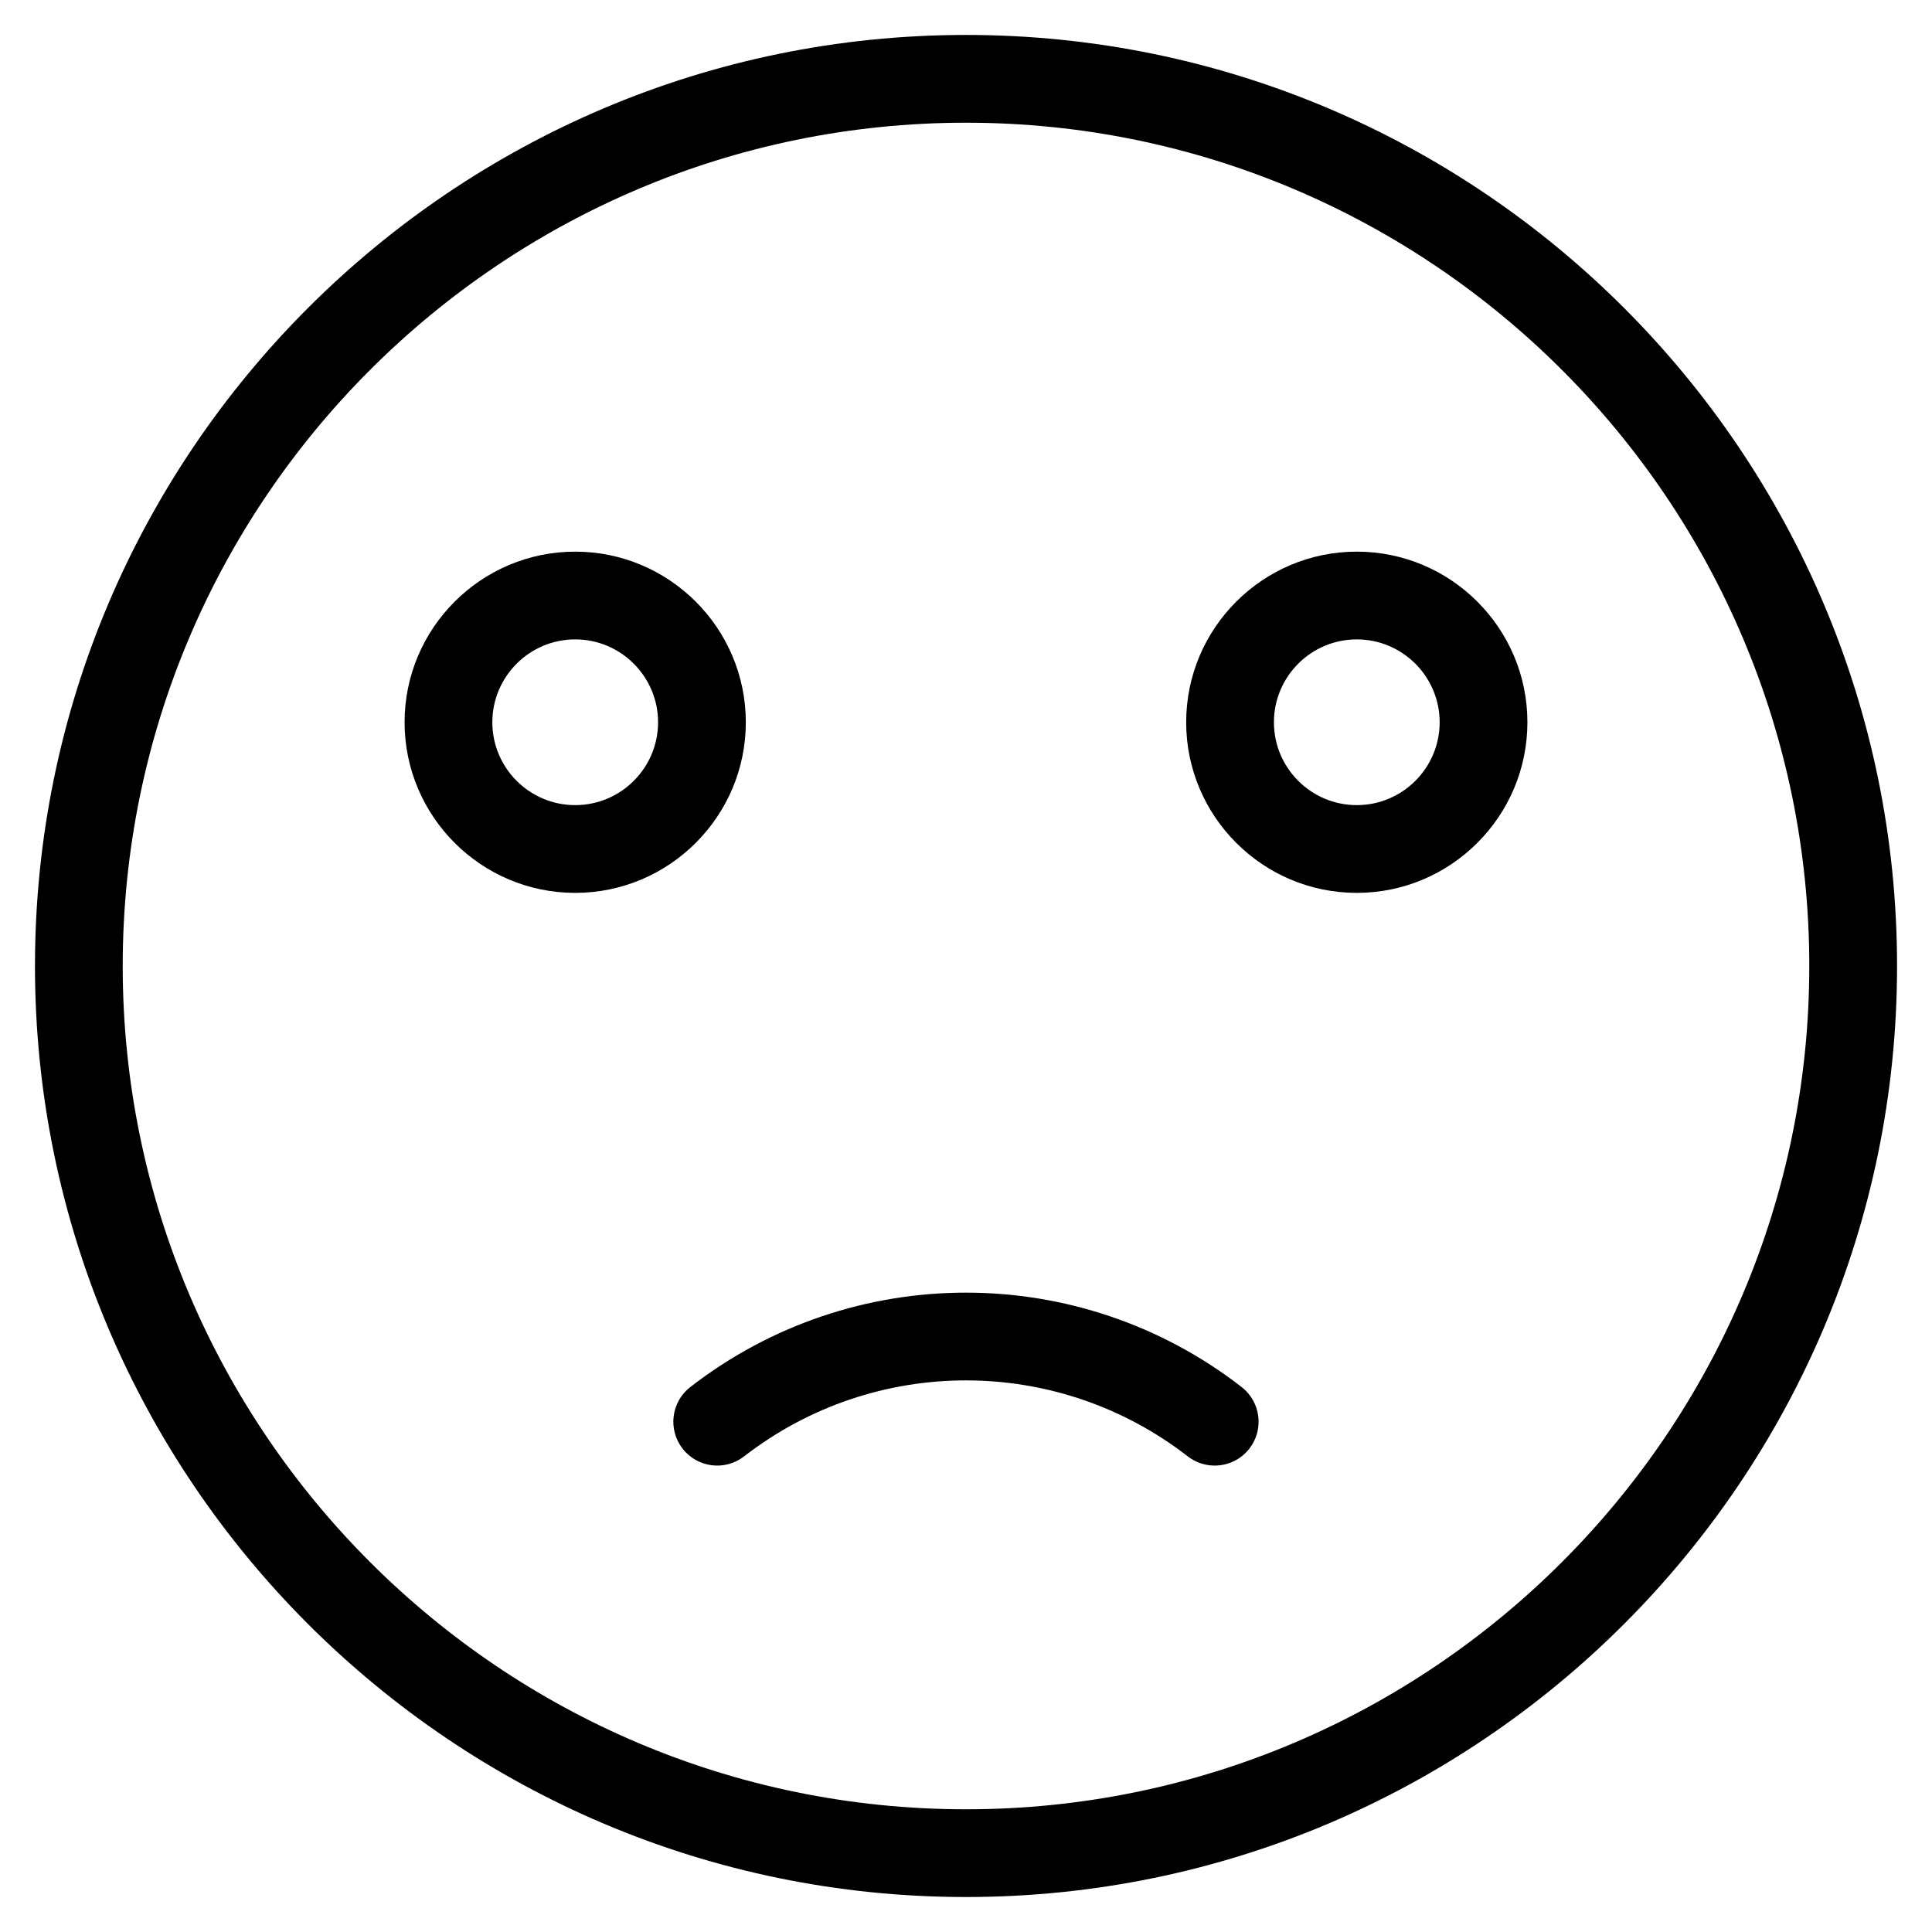
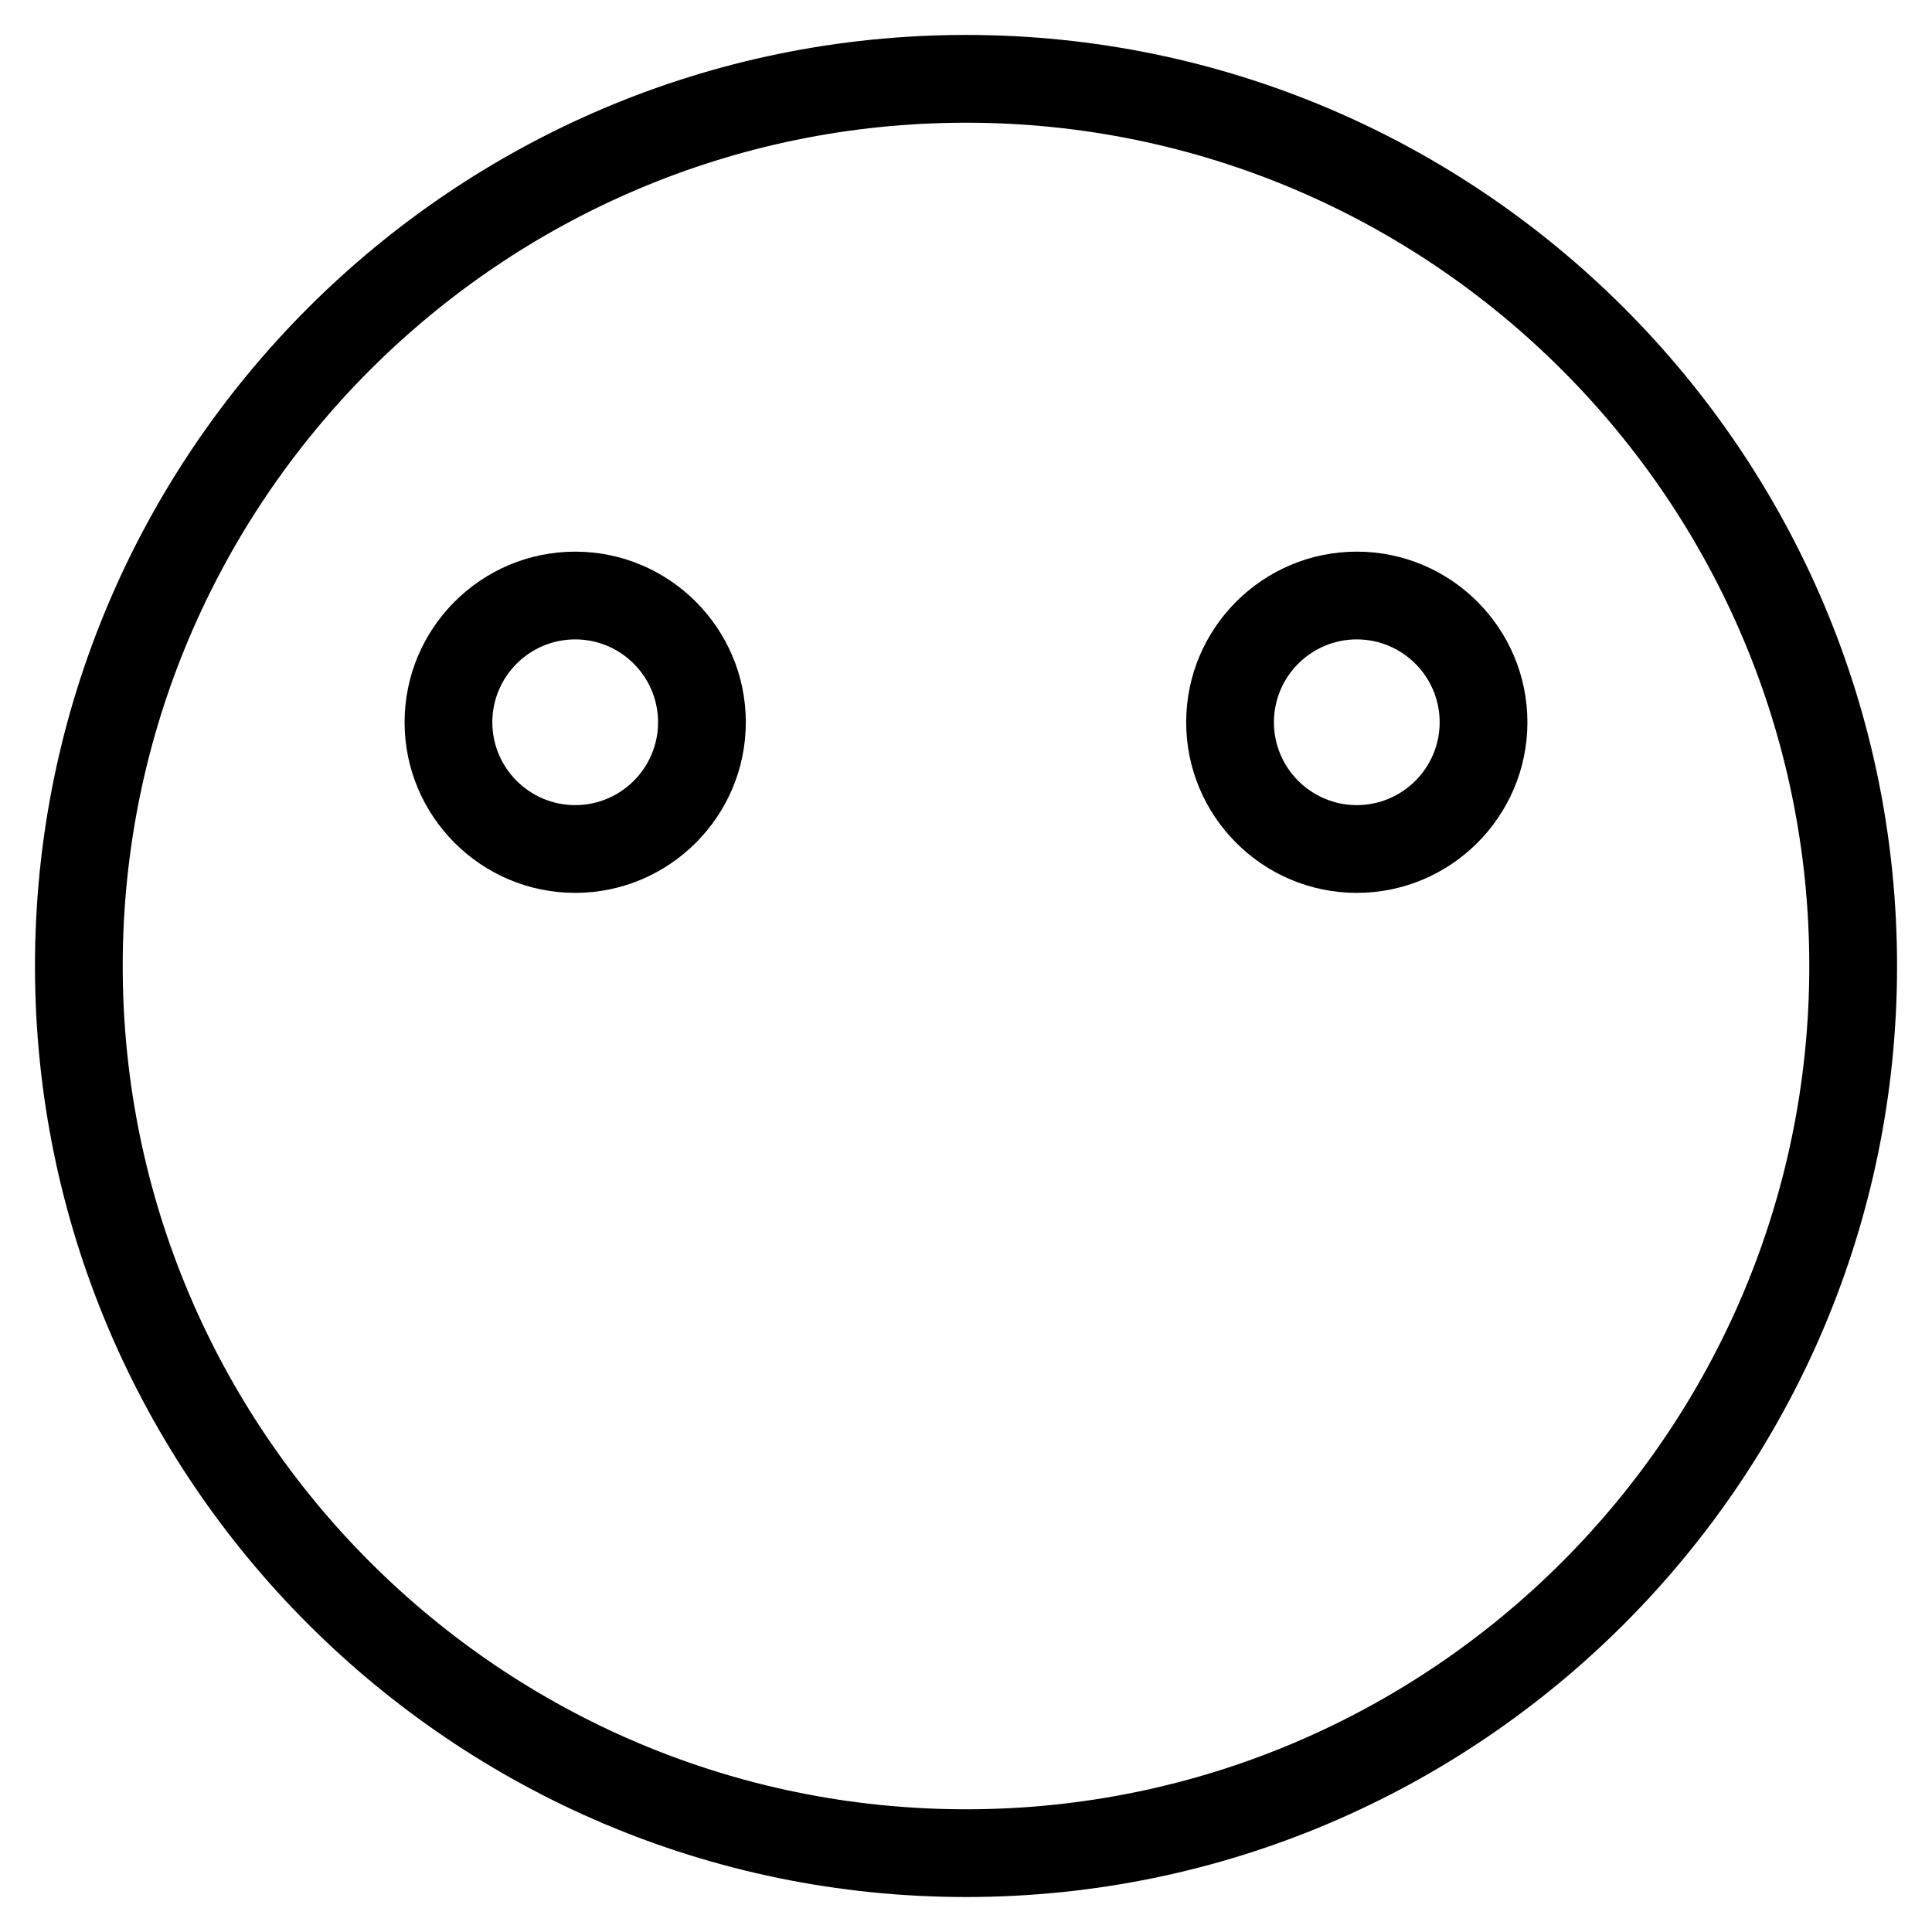
<svg xmlns="http://www.w3.org/2000/svg" fill="#000000" width="800px" height="800px" version="1.1" viewBox="144 144 512 512">
  <g>
    <path d="m400.01 153.26c-136.05 0-246.74 110.69-246.74 246.74 0 136.04 110.69 246.73 246.74 246.73 136.04 0 246.73-110.68 246.73-246.73 0-136.05-110.68-246.74-246.73-246.74zm0 470.22c-123.23 0-223.49-100.25-223.49-223.47 0-123.23 100.26-223.49 223.49-223.49 123.22 0 223.47 100.26 223.47 223.49 0 123.22-100.25 223.47-223.47 223.47z" />
    <path d="m341.65 335.41c0-24.934-20.285-45.219-45.219-45.219-24.926 0-45.211 20.285-45.211 45.219 0 24.926 20.285 45.211 45.211 45.211 24.93 0 45.219-20.285 45.219-45.211zm-45.219 21.957c-12.105 0-21.957-9.852-21.957-21.957 0-12.113 9.852-21.965 21.957-21.965 12.113 0 21.965 9.852 21.965 21.965 0.004 12.105-9.855 21.957-21.965 21.957z" />
    <path d="m503.56 290.19c-24.934 0-45.211 20.285-45.211 45.219 0 24.926 20.277 45.211 45.211 45.211s45.219-20.285 45.219-45.211c0-24.934-20.285-45.219-45.219-45.219zm0 67.176c-12.113 0-21.957-9.852-21.957-21.957 0-12.113 9.852-21.965 21.957-21.965 12.105 0 21.965 9.852 21.965 21.965 0 12.105-9.852 21.957-21.965 21.957z" />
-     <path d="m473.05 511.58c-43.02-33.359-103.09-33.352-146.11 0-5.07 3.938-5.992 11.238-2.062 16.309 3.938 5.086 11.238 6 16.309 2.07 34.625-26.855 82.988-26.855 117.59 0 2.125 1.645 4.637 2.434 7.125 2.434 3.465 0 6.906-1.543 9.199-4.496 3.938-5.07 3.016-12.379-2.055-16.316z" />
  </g>
</svg>